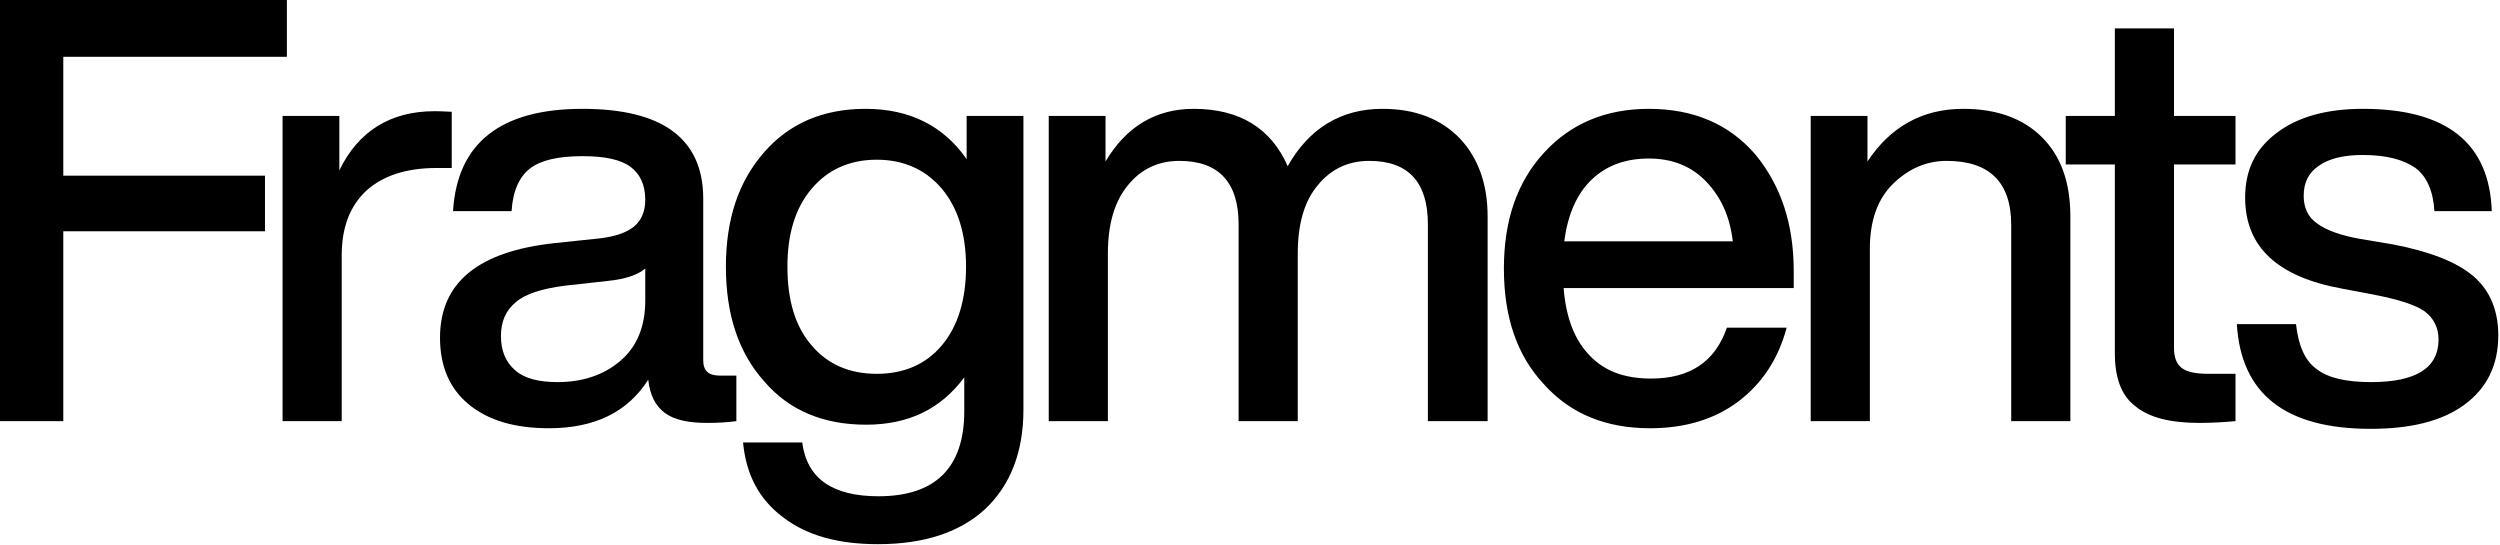
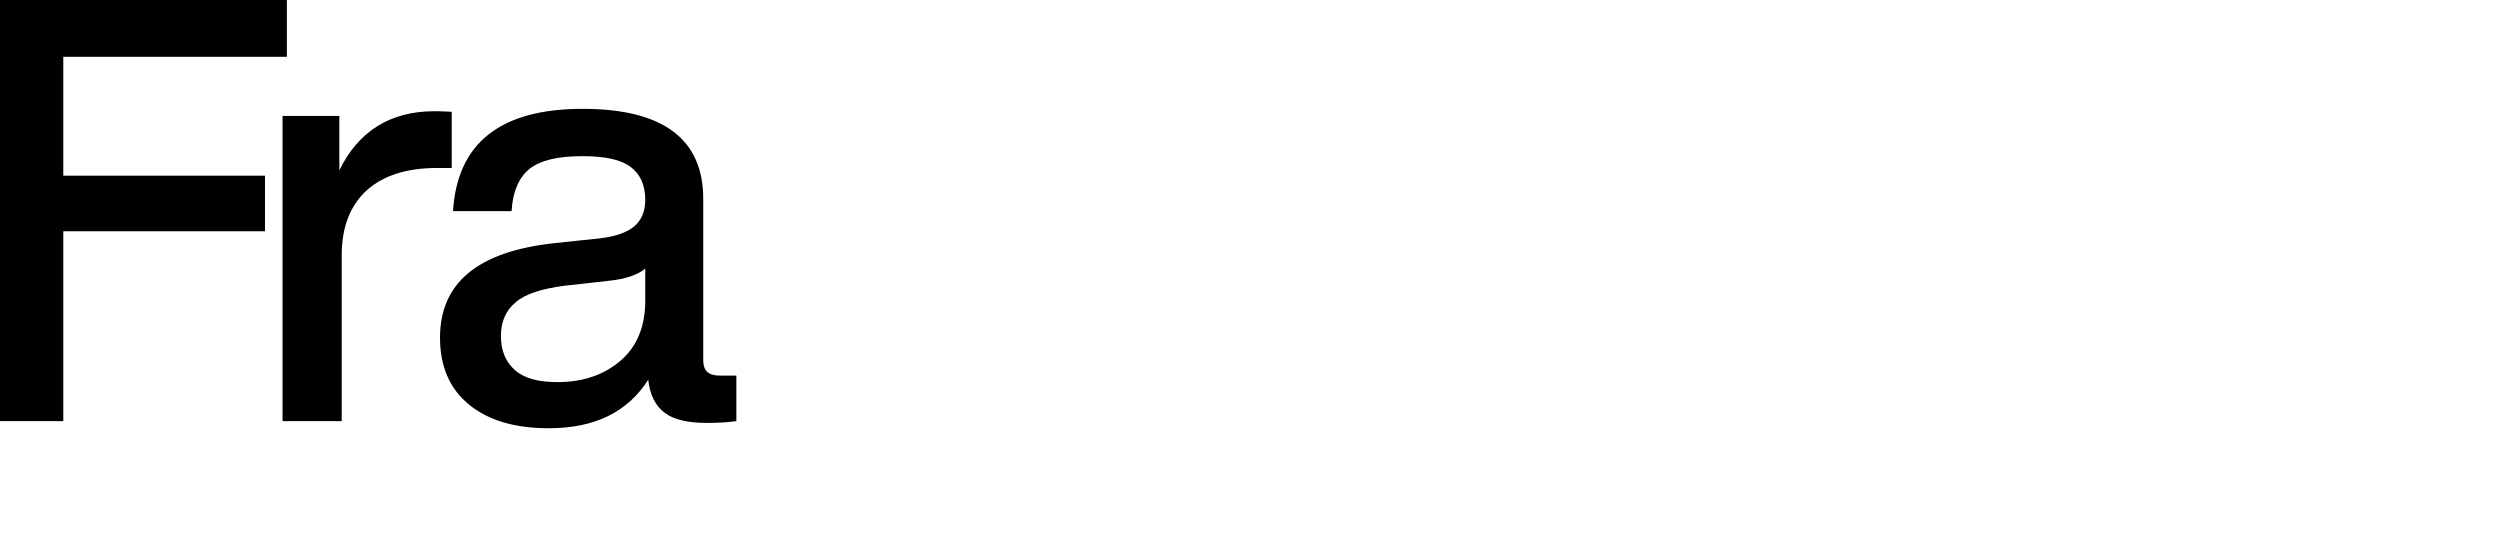
<svg xmlns="http://www.w3.org/2000/svg" width="1399" height="305" fill="none">
-   <path fill="#000" d="M1326.55 239.975c-47.67 0-72.49-19.529-74.81-58.587h33.1c1.33 11.916 4.97 20.522 11.59 25.156 6.29 4.965 16.55 7.282 30.45 7.282 25.15 0 37.73-7.944 37.73-23.832 0-6.62-2.65-11.916-7.94-15.888-5.3-3.641-14.9-6.62-28.47-9.268l-17.54-3.31c-36.41-6.62-54.28-23.501-54.28-50.974 0-15.226 5.62-27.142 17.54-36.079 11.58-8.937 27.8-13.57 48.32-13.57 47.01 0 70.84 19.197 72.16 57.262h-32.1c-.67-11.254-4.31-19.529-10.6-24.163-6.62-4.634-16.22-7.282-29.46-7.282-10.59 0-18.86 1.986-24.49 5.958-5.96 3.972-8.61 9.599-8.61 16.881 0 6.62 2.32 11.916 7.62 15.557 4.96 3.641 12.91 6.62 24.16 8.606l17.87 2.979c20.86 3.972 36.08 9.93 45.35 17.874 9.27 7.944 13.9 19.198 13.9 33.1 0 16.55-6.29 29.459-18.86 38.727-12.58 9.268-30.12 13.571-52.63 13.571Zm-75.56-175.099v27.142h-34.42v102.61c0 5.296 1.32 8.937 4.3 11.254 2.98 2.317 7.94 3.31 15.23 3.31h14.89v26.48c-7.28.662-14.23.993-20.19.993-16.22 0-28.13-2.979-35.75-9.268-7.94-5.958-11.58-15.888-11.58-29.79V92.017h-27.48v-27.14h27.48V15.888h33.1v48.988h34.42Zm-152.33-3.972c18.54 0 33.44 5.296 44.03 15.888 10.59 10.592 15.88 25.156 15.88 44.354v114.526h-33.1V125.78c0-23.832-12.24-35.748-36.07-35.748-11.26 0-21.19 4.303-29.79 12.578-8.94 8.606-13.24 20.853-13.24 36.741v96.321h-33.1V64.876h31.77v25.487c12.91-19.529 30.78-29.459 53.62-29.459Zm-94.89 90.694v9.599H875.011c1.324 16.881 6.289 29.459 14.895 38.065 8.275 8.606 19.529 12.578 34.093 12.578 21.515 0 35.748-9.268 42.368-28.466h33.431c-4.634 17.543-13.902 31.445-27.142 41.375s-29.79 14.895-49.319 14.895c-24.494 0-44.354-7.944-59.249-24.494-15.226-16.219-22.508-37.734-22.508-64.876 0-26.811 7.282-48.326 22.508-64.876 14.895-16.219 34.424-24.494 58.587-24.494 25.156 0 45.016 8.606 59.58 25.487 14.233 17.212 21.515 38.727 21.515 65.207Zm-81.095-62.89c-13.24 0-23.832 3.972-32.107 11.916-8.275 7.944-13.24 19.529-15.226 34.424h94.335c-1.655-13.902-6.62-24.825-14.895-33.431-8.275-8.606-18.867-12.909-32.107-12.909Zm-149.12-27.804c18.536 0 32.769 5.627 43.361 16.55 10.261 10.923 15.557 25.487 15.557 43.692v114.526h-33.431V125.449c0-23.501-10.923-35.417-32.769-35.417-11.916 0-21.515 4.634-28.797 13.571-7.613 8.937-11.254 21.846-11.254 38.396v93.673h-33.1V125.449c0-23.501-11.254-35.417-33.1-35.417-11.916 0-21.515 4.634-28.797 13.571-7.613 9.268-11.254 21.846-11.254 38.396v93.673h-33.1V64.876h31.776v25.487c11.585-19.529 28.135-29.459 49.319-29.459 25.818 0 43.361 10.923 52.629 32.107 11.916-21.184 29.79-32.107 52.96-32.107ZM540.929 89.039V64.876h31.776v164.507c0 23.501-7.282 42.037-21.184 55.277-14.233 13.24-34.424 19.86-60.242 19.86-22.508 0-40.051-4.965-53.291-15.226-13.24-9.93-20.522-23.832-22.177-41.706h33.1c2.648 20.191 16.881 30.121 42.699 30.121 31.776 0 47.995-15.888 47.995-47.664v-18.867c-13.24 17.874-31.445 26.48-54.946 26.48-23.832 0-43.03-7.944-56.932-24.163-14.564-16.219-21.515-37.734-21.515-64.214 0-26.48 6.951-47.664 21.515-64.214 13.902-15.888 32.769-24.163 56.601-24.163 24.825 0 43.692 9.599 56.601 28.135Zm-50.312 120.153c15.226 0 27.473-5.296 36.41-15.888 8.937-10.592 13.571-25.487 13.571-44.023 0-18.536-4.634-33.1-13.571-43.692-8.937-10.592-21.184-16.219-36.41-16.219-15.226 0-27.473 5.627-36.41 16.219-9.268 10.923-13.571 25.487-13.571 43.692 0 18.536 4.303 33.431 13.571 44.023 8.937 10.592 21.184 15.888 36.41 15.888Z" />
  <path fill="#000" d="M402.796 210.185h9.268v25.487c-4.965.662-10.261.993-16.219.993-10.592 0-18.536-1.655-23.832-5.627-5.296-3.972-8.275-9.93-9.268-18.536-11.585 18.205-30.121 27.142-55.608 27.142-18.867 0-33.762-4.303-44.685-13.24-10.923-8.937-16.219-21.515-16.219-37.403 0-30.783 21.184-48.326 64.214-52.96l25.156-2.648c8.606-.993 15.226-3.31 19.198-6.62 3.972-3.31 6.289-8.275 6.289-14.895 0-8.606-2.979-14.564-8.275-18.536-5.296-3.972-14.233-5.958-26.811-5.958-13.902 0-23.501 2.317-29.459 6.951-5.958 4.634-9.599 12.578-10.261 23.832h-32.769c2.317-38.065 26.48-57.263 72.489-57.263 45.016 0 67.524 16.881 67.524 50.312v90.363c0 5.958 2.979 8.606 9.268 8.606Zm-90.694 3.641c13.902 0 25.818-3.972 35.086-11.916 9.268-7.944 13.902-19.198 13.902-33.762v-17.874c-4.303 3.641-11.254 5.958-21.184 6.951l-23.832 2.648c-12.909 1.655-22.177 4.634-27.473 9.268-5.627 4.634-8.275 10.923-8.275 18.867 0 8.275 2.648 14.564 7.944 19.198 5.296 4.634 13.24 6.62 23.832 6.62ZM243.189 62.228c4.634 0 7.944.331 9.599.331v31.445h-8.275c-17.212 0-30.121 4.303-39.389 12.578-9.268 8.606-13.902 20.522-13.902 36.41v92.68h-33.1V64.876h31.776v30.452c10.592-21.846 28.466-33.1 53.291-33.1ZM160.535 0v31.776H35.417v66.531h112.871v31.114H35.417v106.251H0V0h160.535Z" />
</svg>